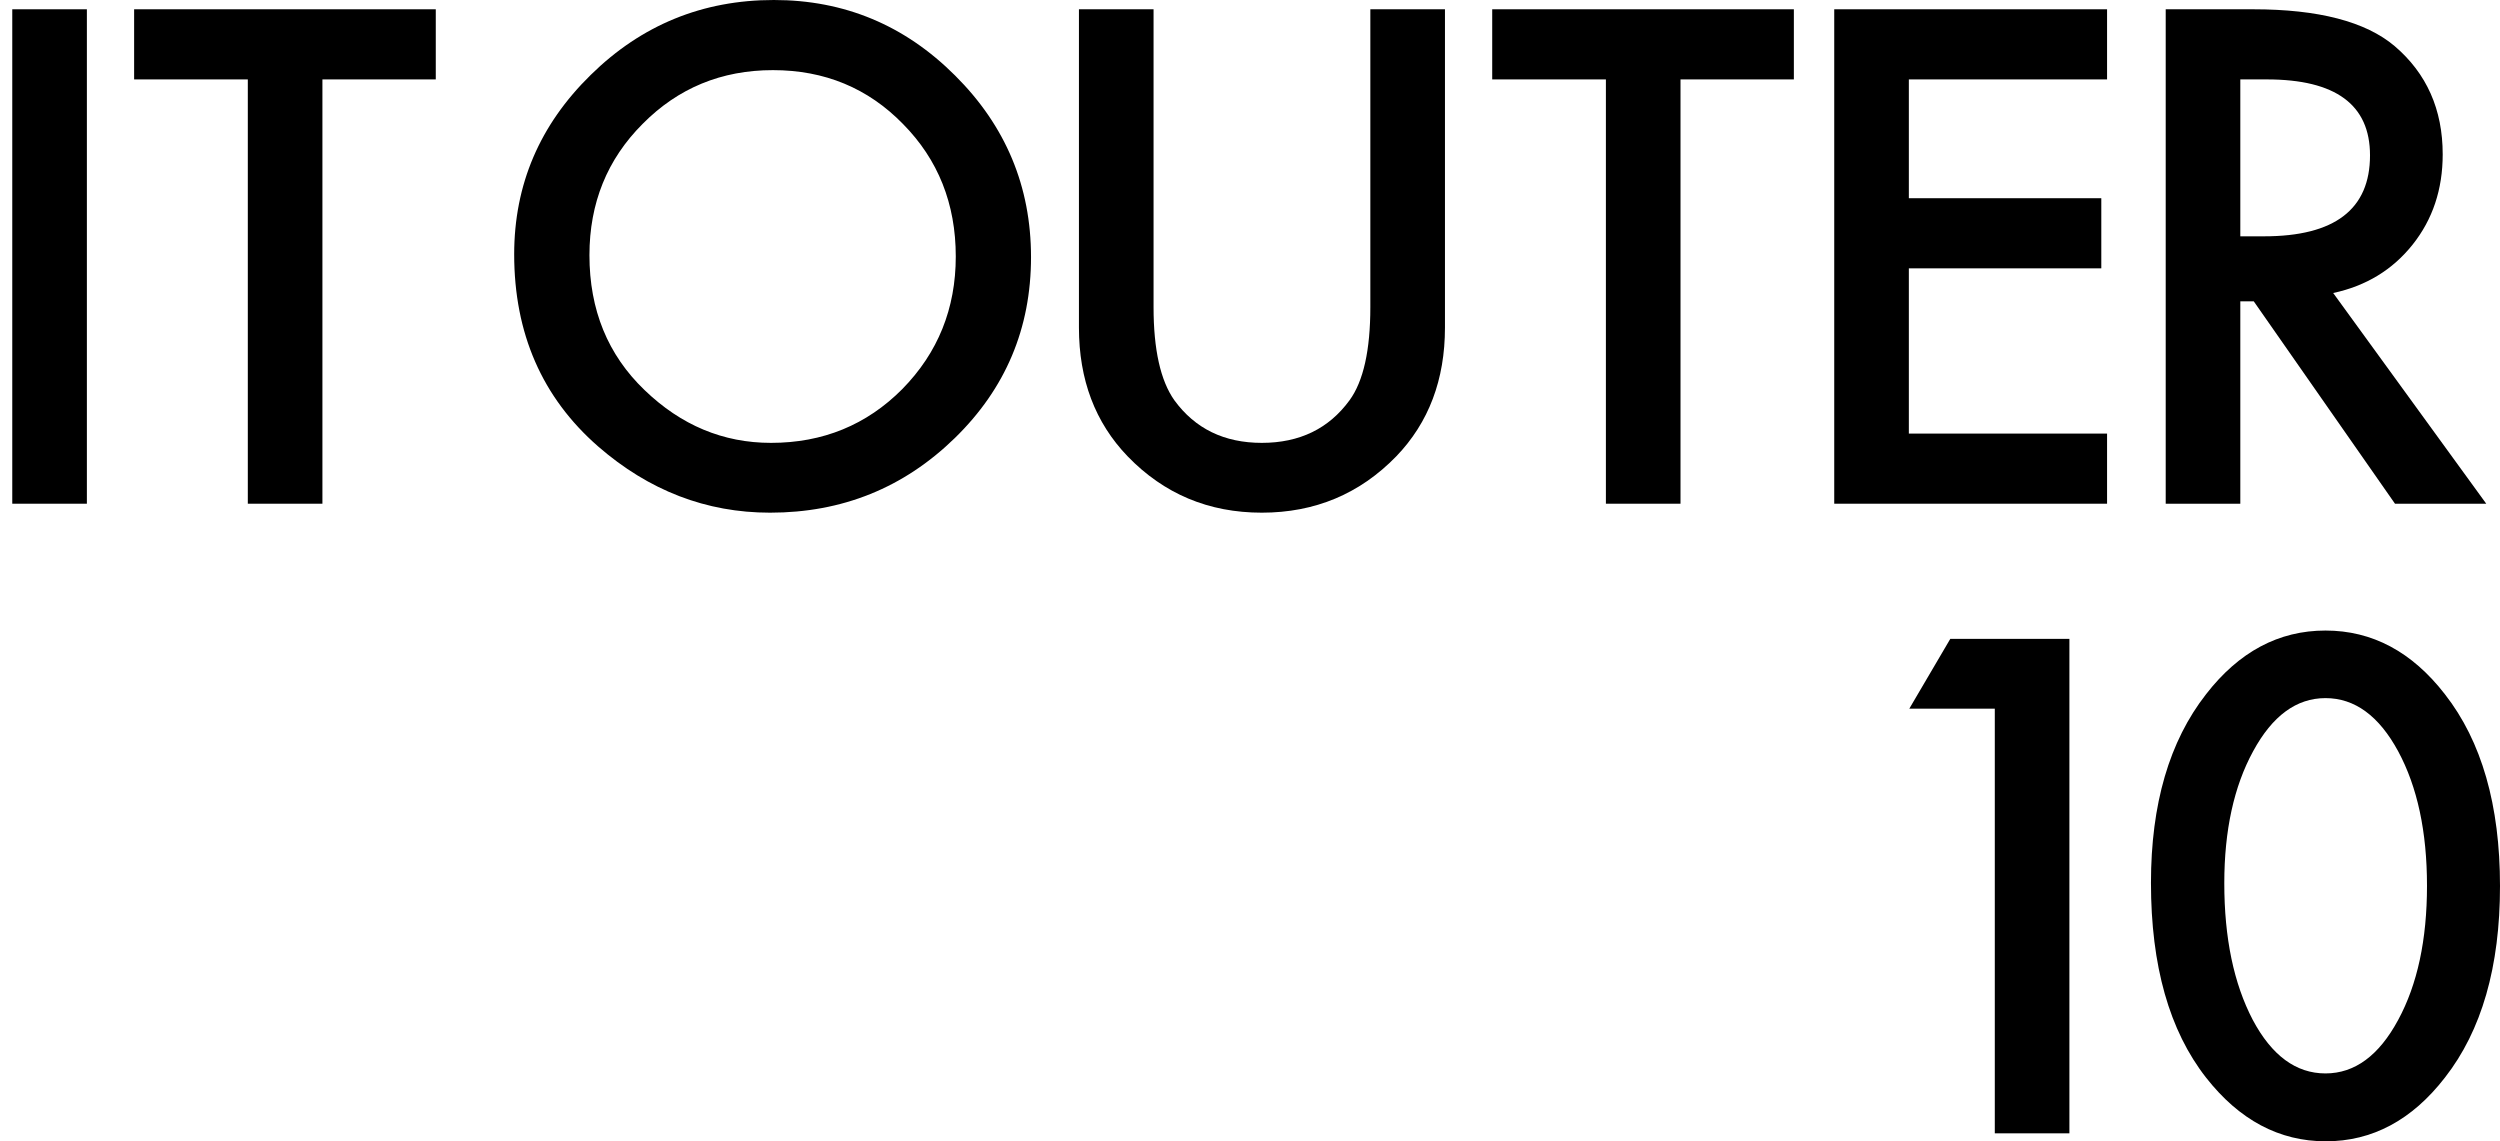
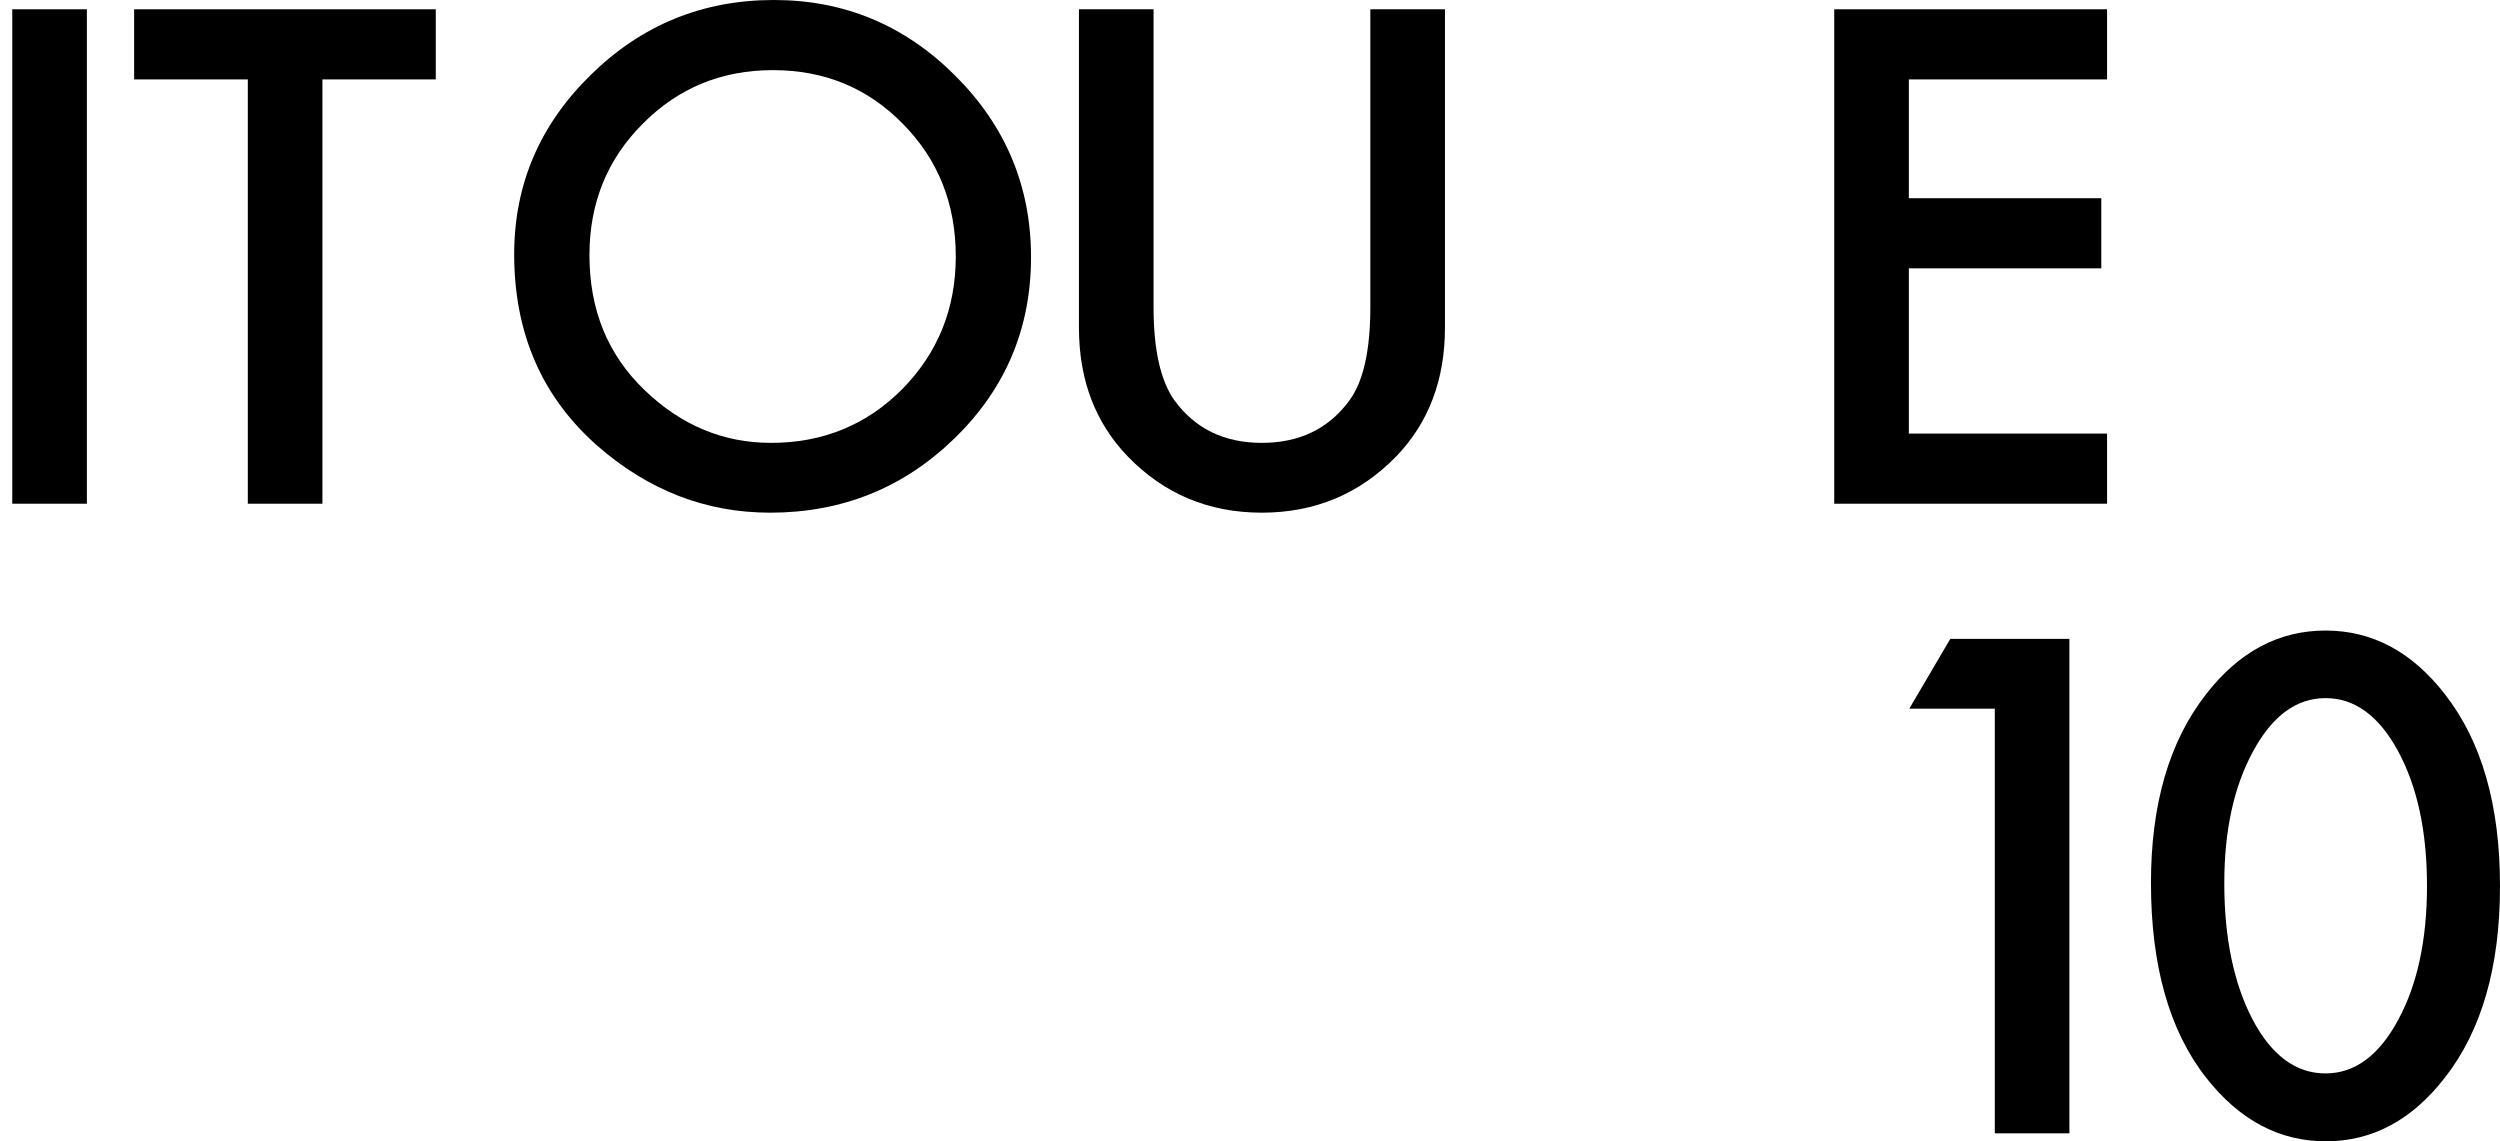
<svg xmlns="http://www.w3.org/2000/svg" width="184" height="84" viewBox="0 0 184 84" fill="none">
-   <path d="M171.722 21.565L182.988 37.073H176.271L165.877 22.178H164.887V37.073H159.396V0.683H165.83C170.638 0.683 174.111 1.587 176.247 3.394C178.604 5.405 179.783 8.06 179.783 11.36C179.783 13.937 179.044 16.152 177.567 18.006C176.09 19.86 174.142 21.047 171.722 21.565ZM164.887 17.393H166.632C171.832 17.393 174.433 15.406 174.433 11.431C174.433 7.707 171.903 5.845 166.844 5.845H164.887V17.393Z" fill="black" />
  <path d="M155.08 5.845H140.491V14.589H154.656V19.75H140.491V31.912H155.08V37.073H135V0.683H155.08V5.845Z" fill="black" />
-   <path d="M123.685 5.845V37.073H118.194V5.845H109.827V0.683H132.028V5.845H123.685Z" fill="black" />
  <path d="M84.902 0.683V22.602C84.902 25.729 85.412 28.015 86.434 29.461C87.958 31.55 90.102 32.595 92.868 32.595C95.649 32.595 97.801 31.55 99.326 29.461C100.347 28.062 100.857 25.776 100.857 22.602V0.683H106.349V24.111C106.349 27.944 105.155 31.103 102.767 33.585C100.08 36.35 96.78 37.733 92.868 37.733C88.955 37.733 85.664 36.35 82.993 33.585C80.604 31.103 79.41 27.944 79.41 24.111V0.683H84.902Z" fill="black" />
  <path d="M37.844 18.713C37.844 13.591 39.721 9.192 43.477 5.515C47.216 1.838 51.71 0 56.958 0C62.143 0 66.59 1.854 70.298 5.562C74.022 9.27 75.883 13.725 75.883 18.925C75.883 24.158 74.014 28.596 70.274 32.242C66.519 35.903 61.986 37.733 56.675 37.733C51.977 37.733 47.758 36.107 44.019 32.855C39.902 29.256 37.844 24.543 37.844 18.713ZM43.383 18.784C43.383 22.806 44.734 26.114 47.436 28.706C50.123 31.299 53.226 32.595 56.746 32.595C60.564 32.595 63.785 31.275 66.409 28.636C69.033 25.965 70.345 22.712 70.345 18.878C70.345 14.997 69.049 11.745 66.456 9.121C63.879 6.481 60.69 5.162 56.887 5.162C53.1 5.162 49.903 6.481 47.295 9.121C44.687 11.729 43.383 14.95 43.383 18.784Z" fill="black" />
  <path d="M23.73 5.845V37.073H18.239V5.845H9.872V0.683H32.073V5.845H23.73Z" fill="black" />
  <path d="M6.394 0.683V37.073H0.903V0.683H6.394Z" fill="black" />
  <path d="M158.311 64.98C158.311 59.182 159.662 54.555 162.364 51.098C164.784 47.972 167.714 46.408 171.155 46.408C174.596 46.408 177.527 47.972 179.946 51.098C182.649 54.555 184 59.261 184 65.216C184 71.155 182.649 75.853 179.946 79.31C177.527 82.437 174.604 84 171.179 84C167.754 84 164.815 82.437 162.364 79.31C159.662 75.853 158.311 71.077 158.311 64.98ZM163.708 65.004C163.708 69.042 164.407 72.396 165.805 75.067C167.204 77.692 168.987 79.004 171.155 79.004C173.308 79.004 175.091 77.692 176.505 75.067C177.92 72.459 178.627 69.168 178.627 65.192C178.627 61.217 177.92 57.917 176.505 55.294C175.091 52.685 173.308 51.381 171.155 51.381C169.018 51.381 167.243 52.685 165.829 55.294C164.415 57.886 163.708 61.123 163.708 65.004Z" fill="black" />
  <path d="M146.817 52.159H140.524L143.541 47.021H152.308V83.411H146.817V52.159Z" fill="black" />
</svg>